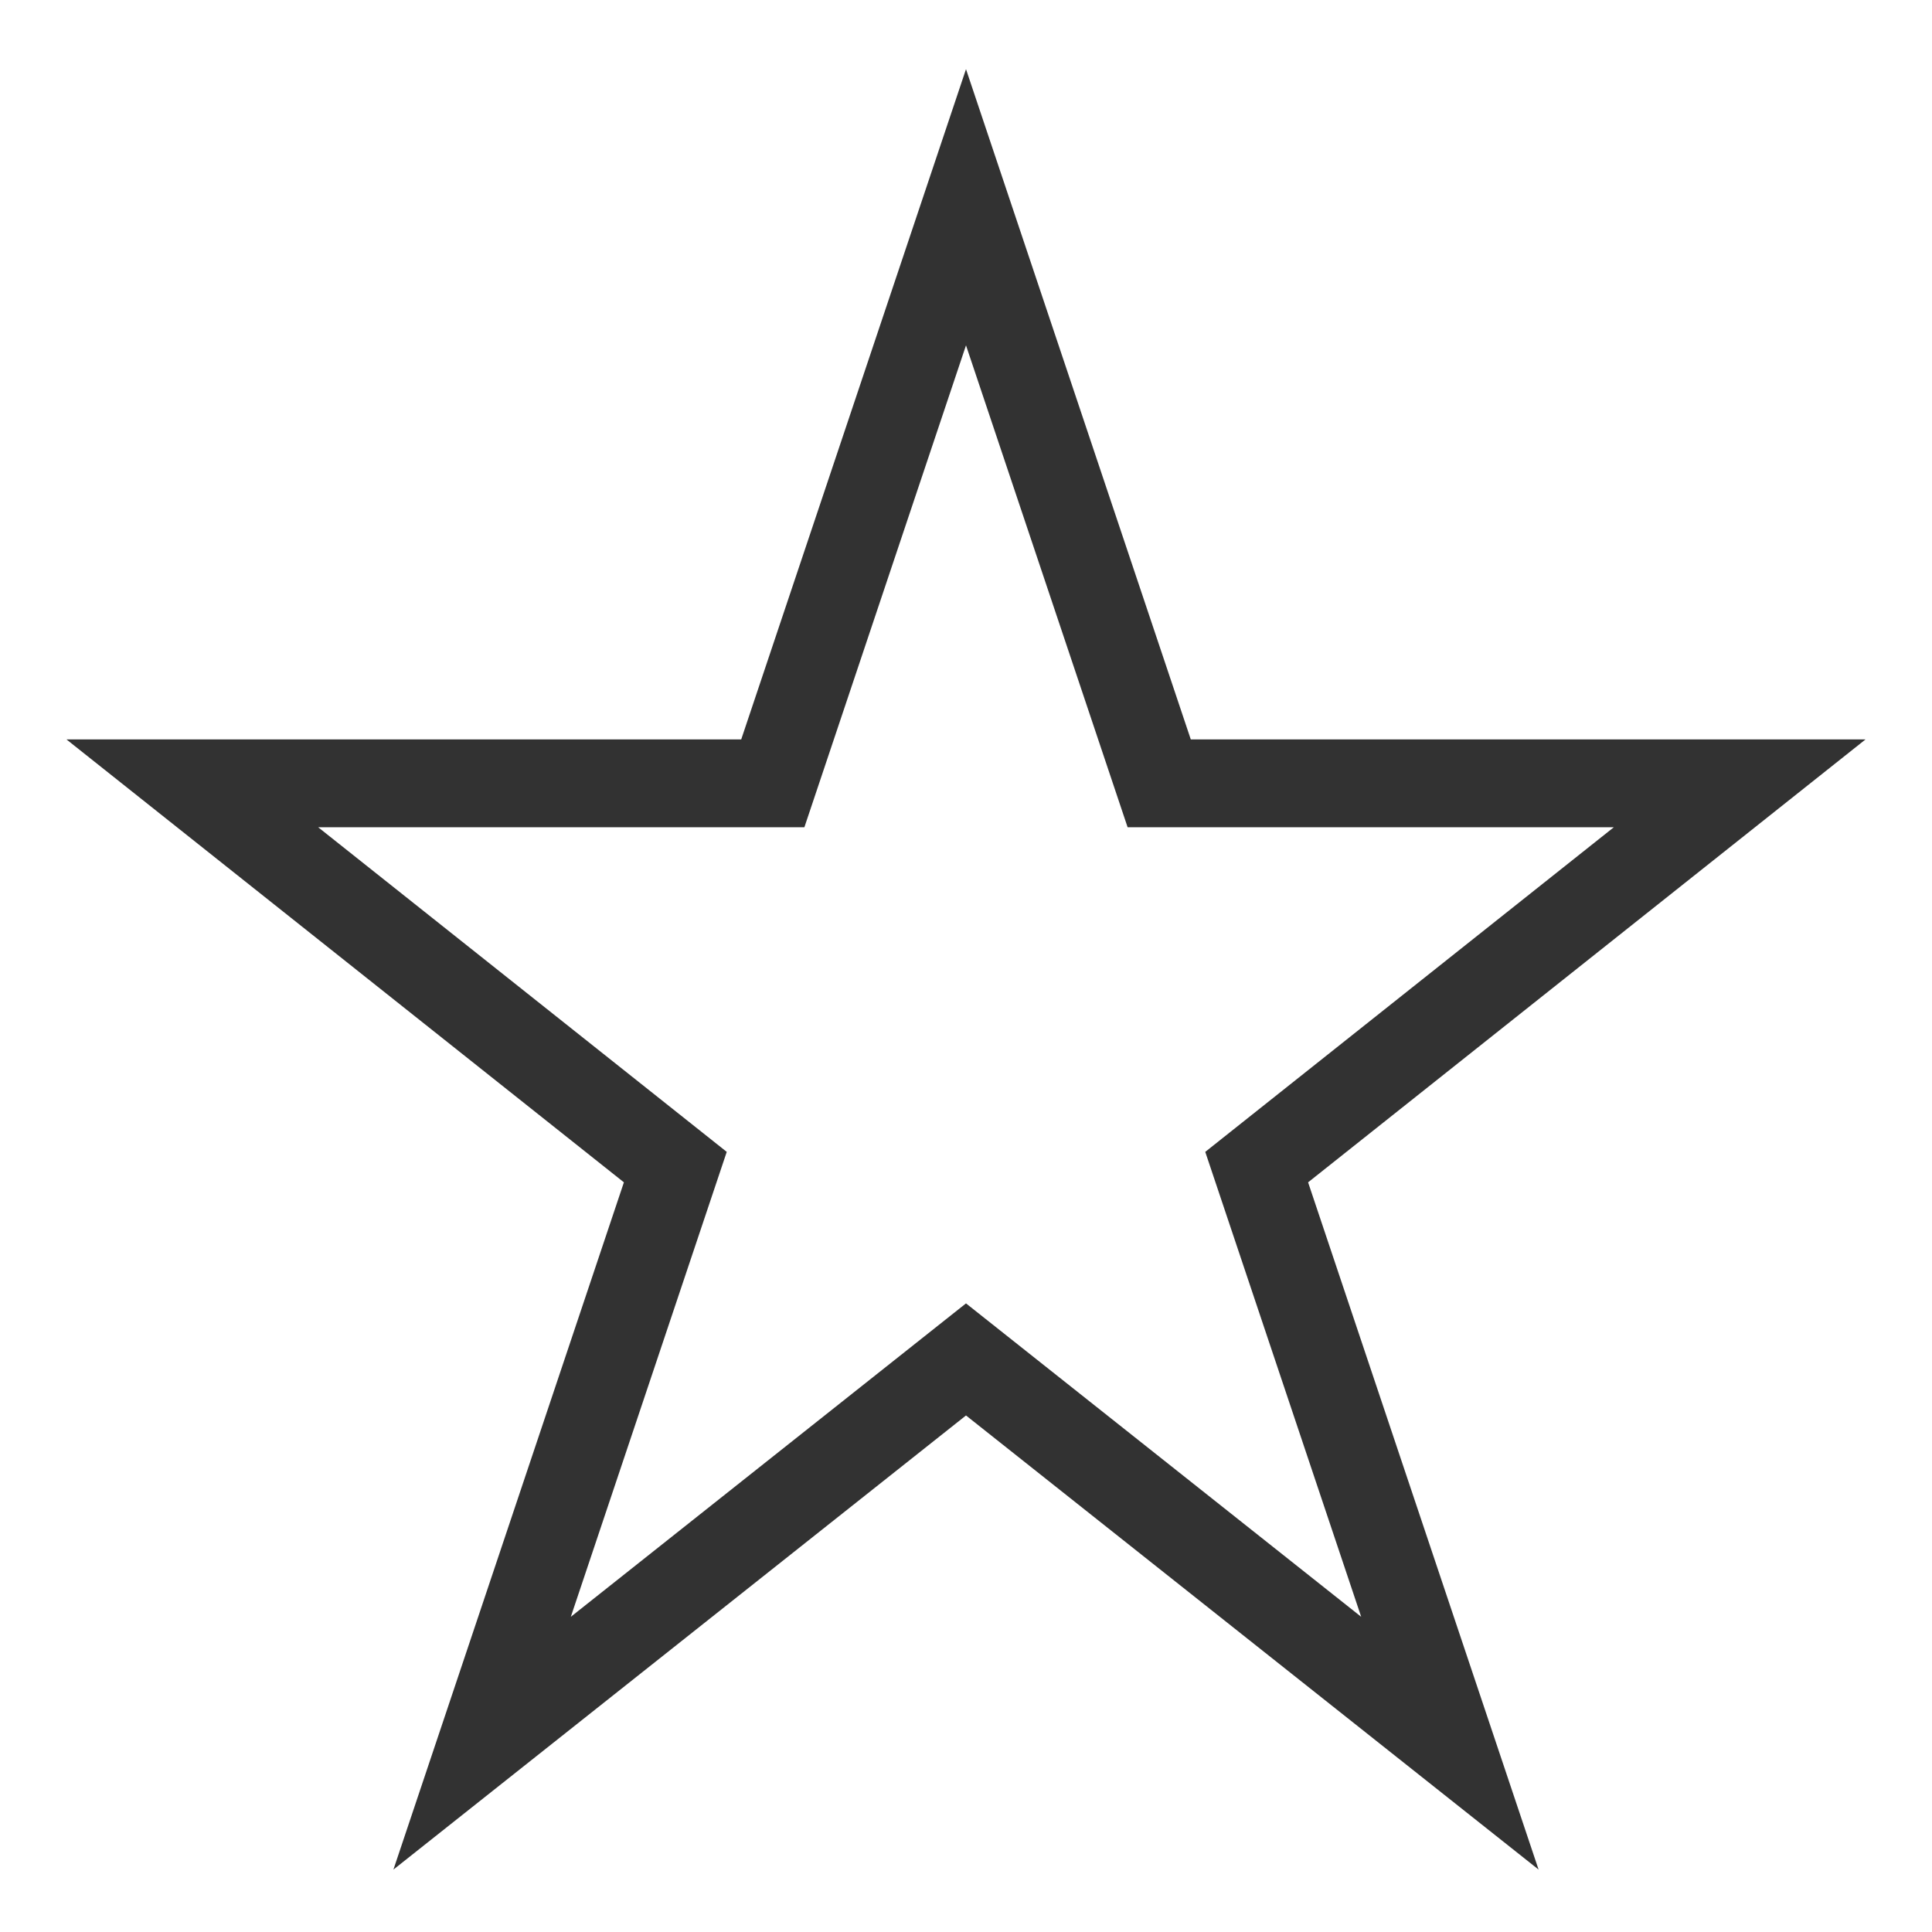
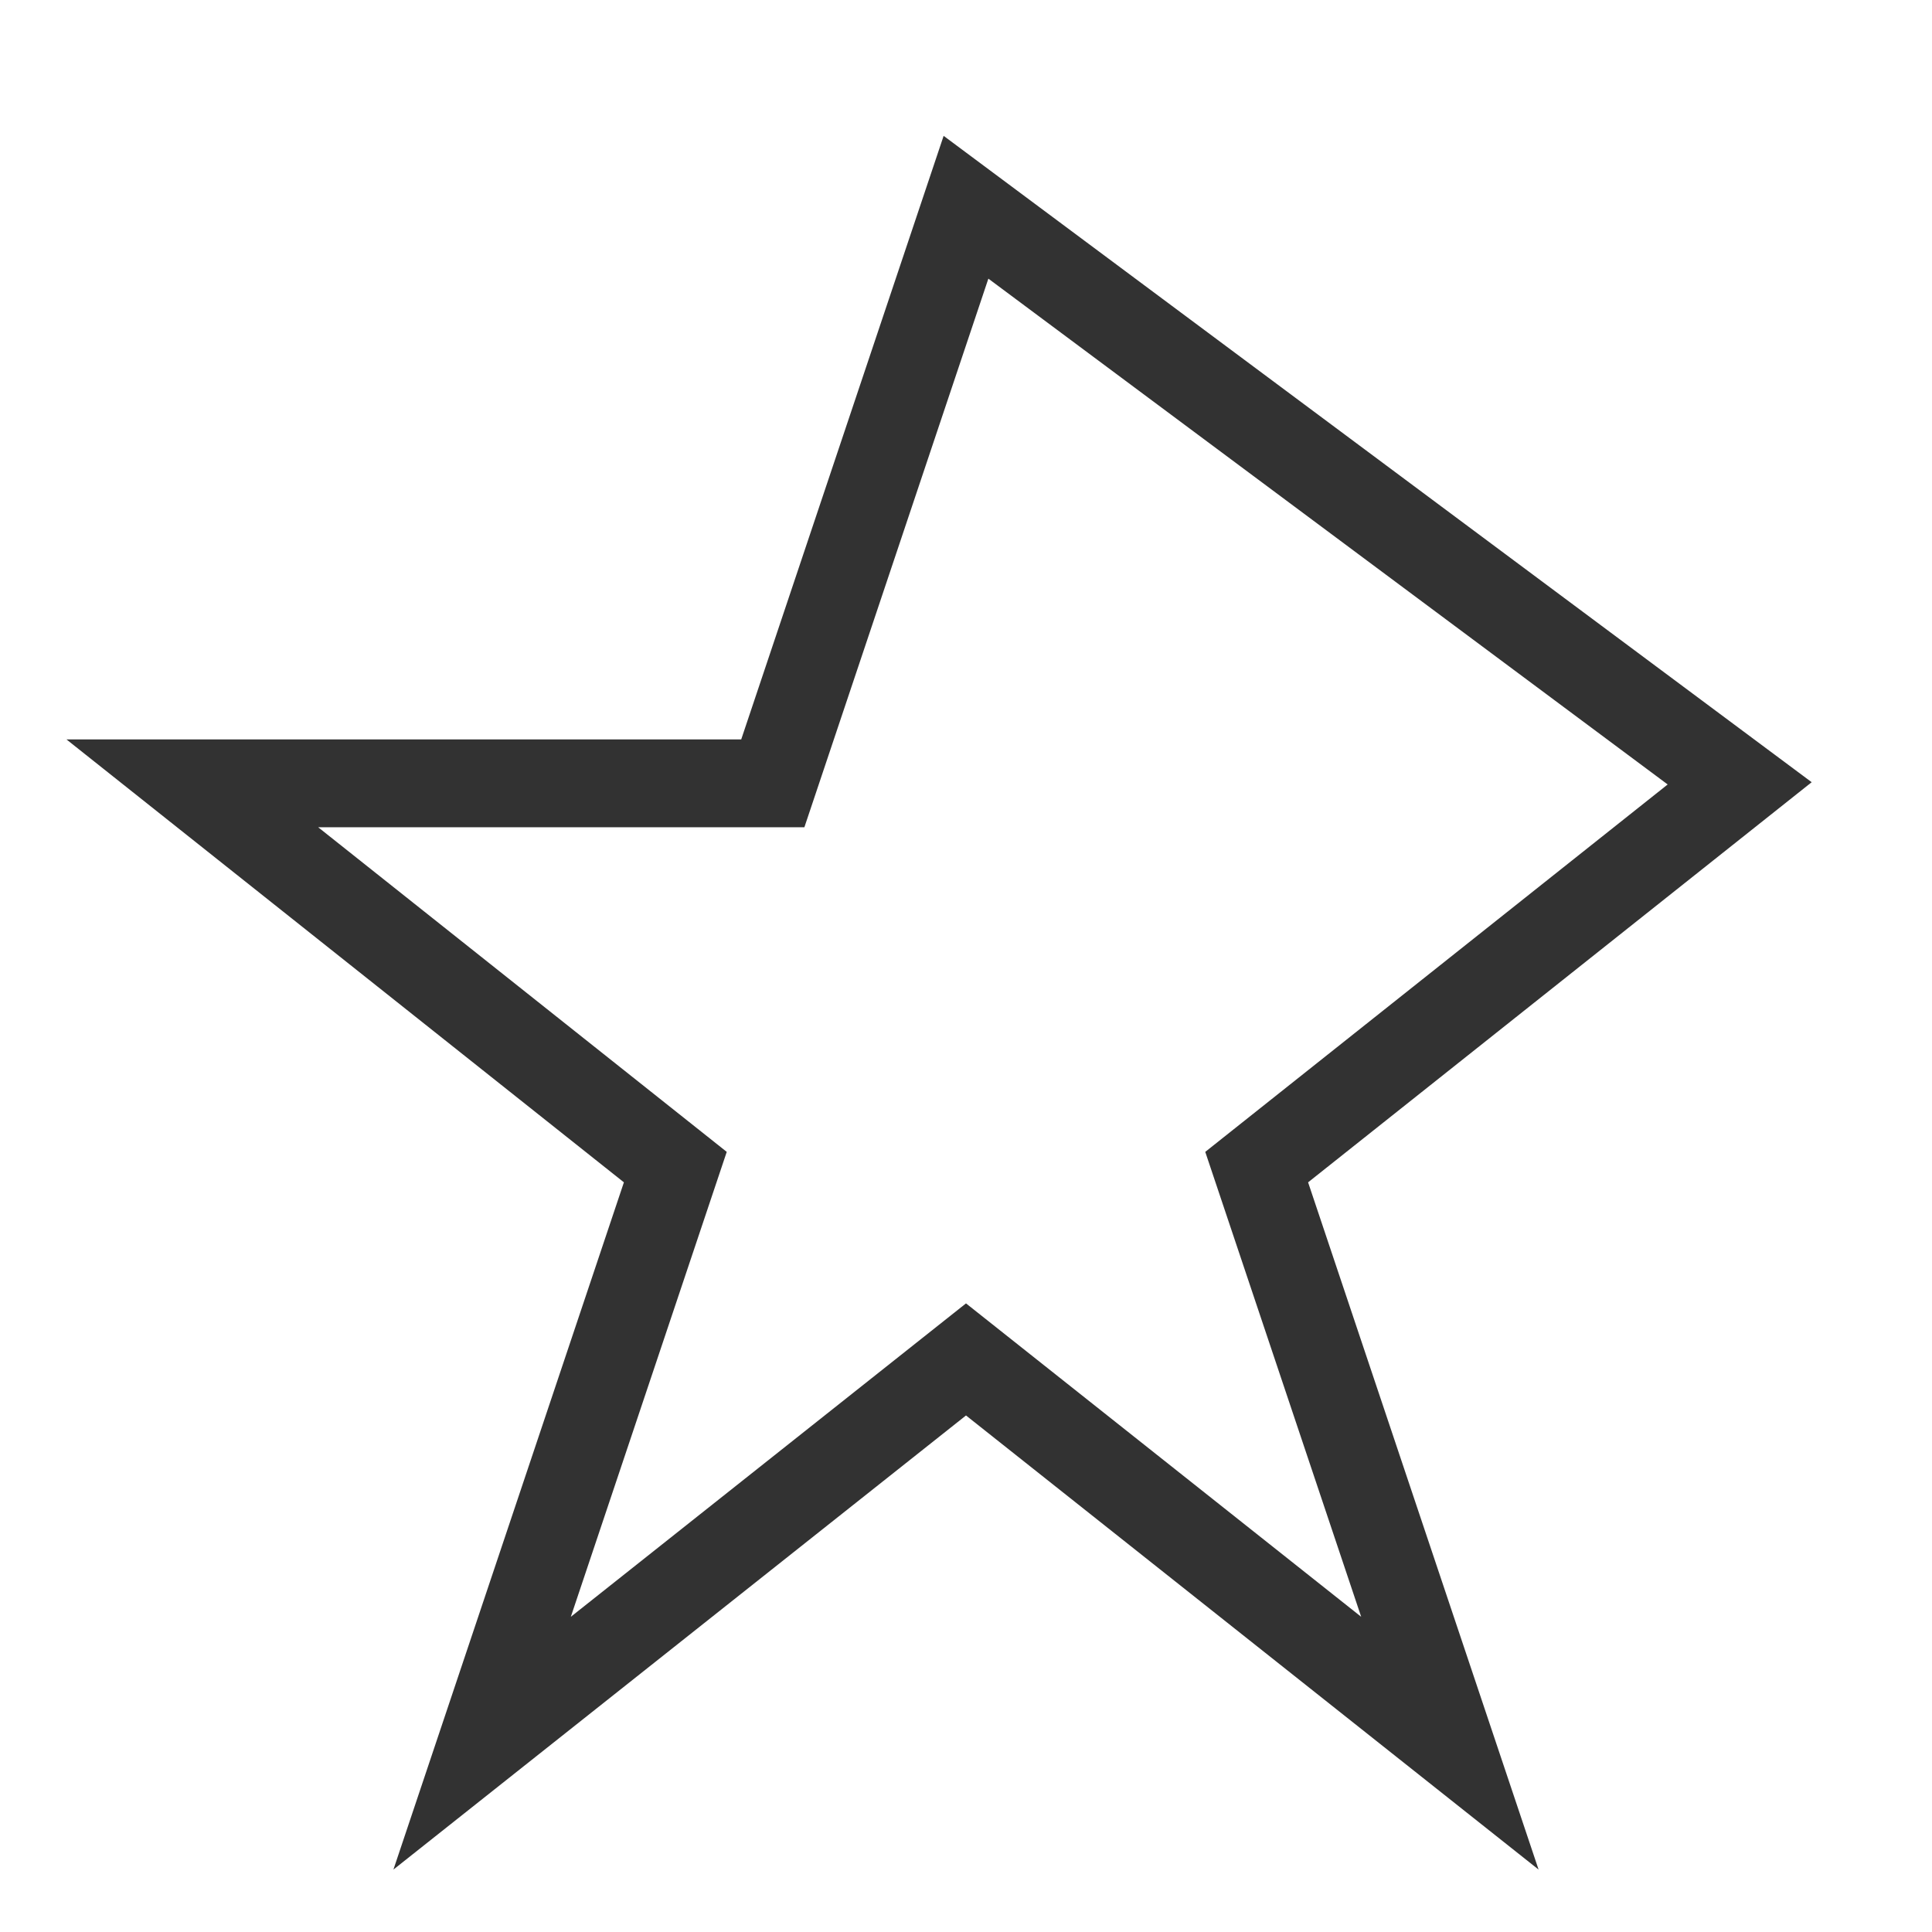
<svg xmlns="http://www.w3.org/2000/svg" id="Layer_1" data-name="Layer 1" width="23" height="23" viewBox="0 0 22 22">
  <defs>
    <style>.cls-1{fill:none;stroke:#323232;stroke-width:1px;}</style>
  </defs>
-   <path id="Icon_open-star" data-name="Icon open-star" class="cls-1" d="M11,2.36,8.8,8.92H2.19l5.5,4.37-2.2,6.56L11,15.48l5.51,4.37-2.2-6.56,5.5-4.37H13.2Z" />
+   <path id="Icon_open-star" data-name="Icon open-star" class="cls-1" d="M11,2.36,8.8,8.92H2.19l5.5,4.37-2.2,6.56L11,15.48l5.51,4.37-2.2-6.56,5.5-4.37Z" />
</svg>